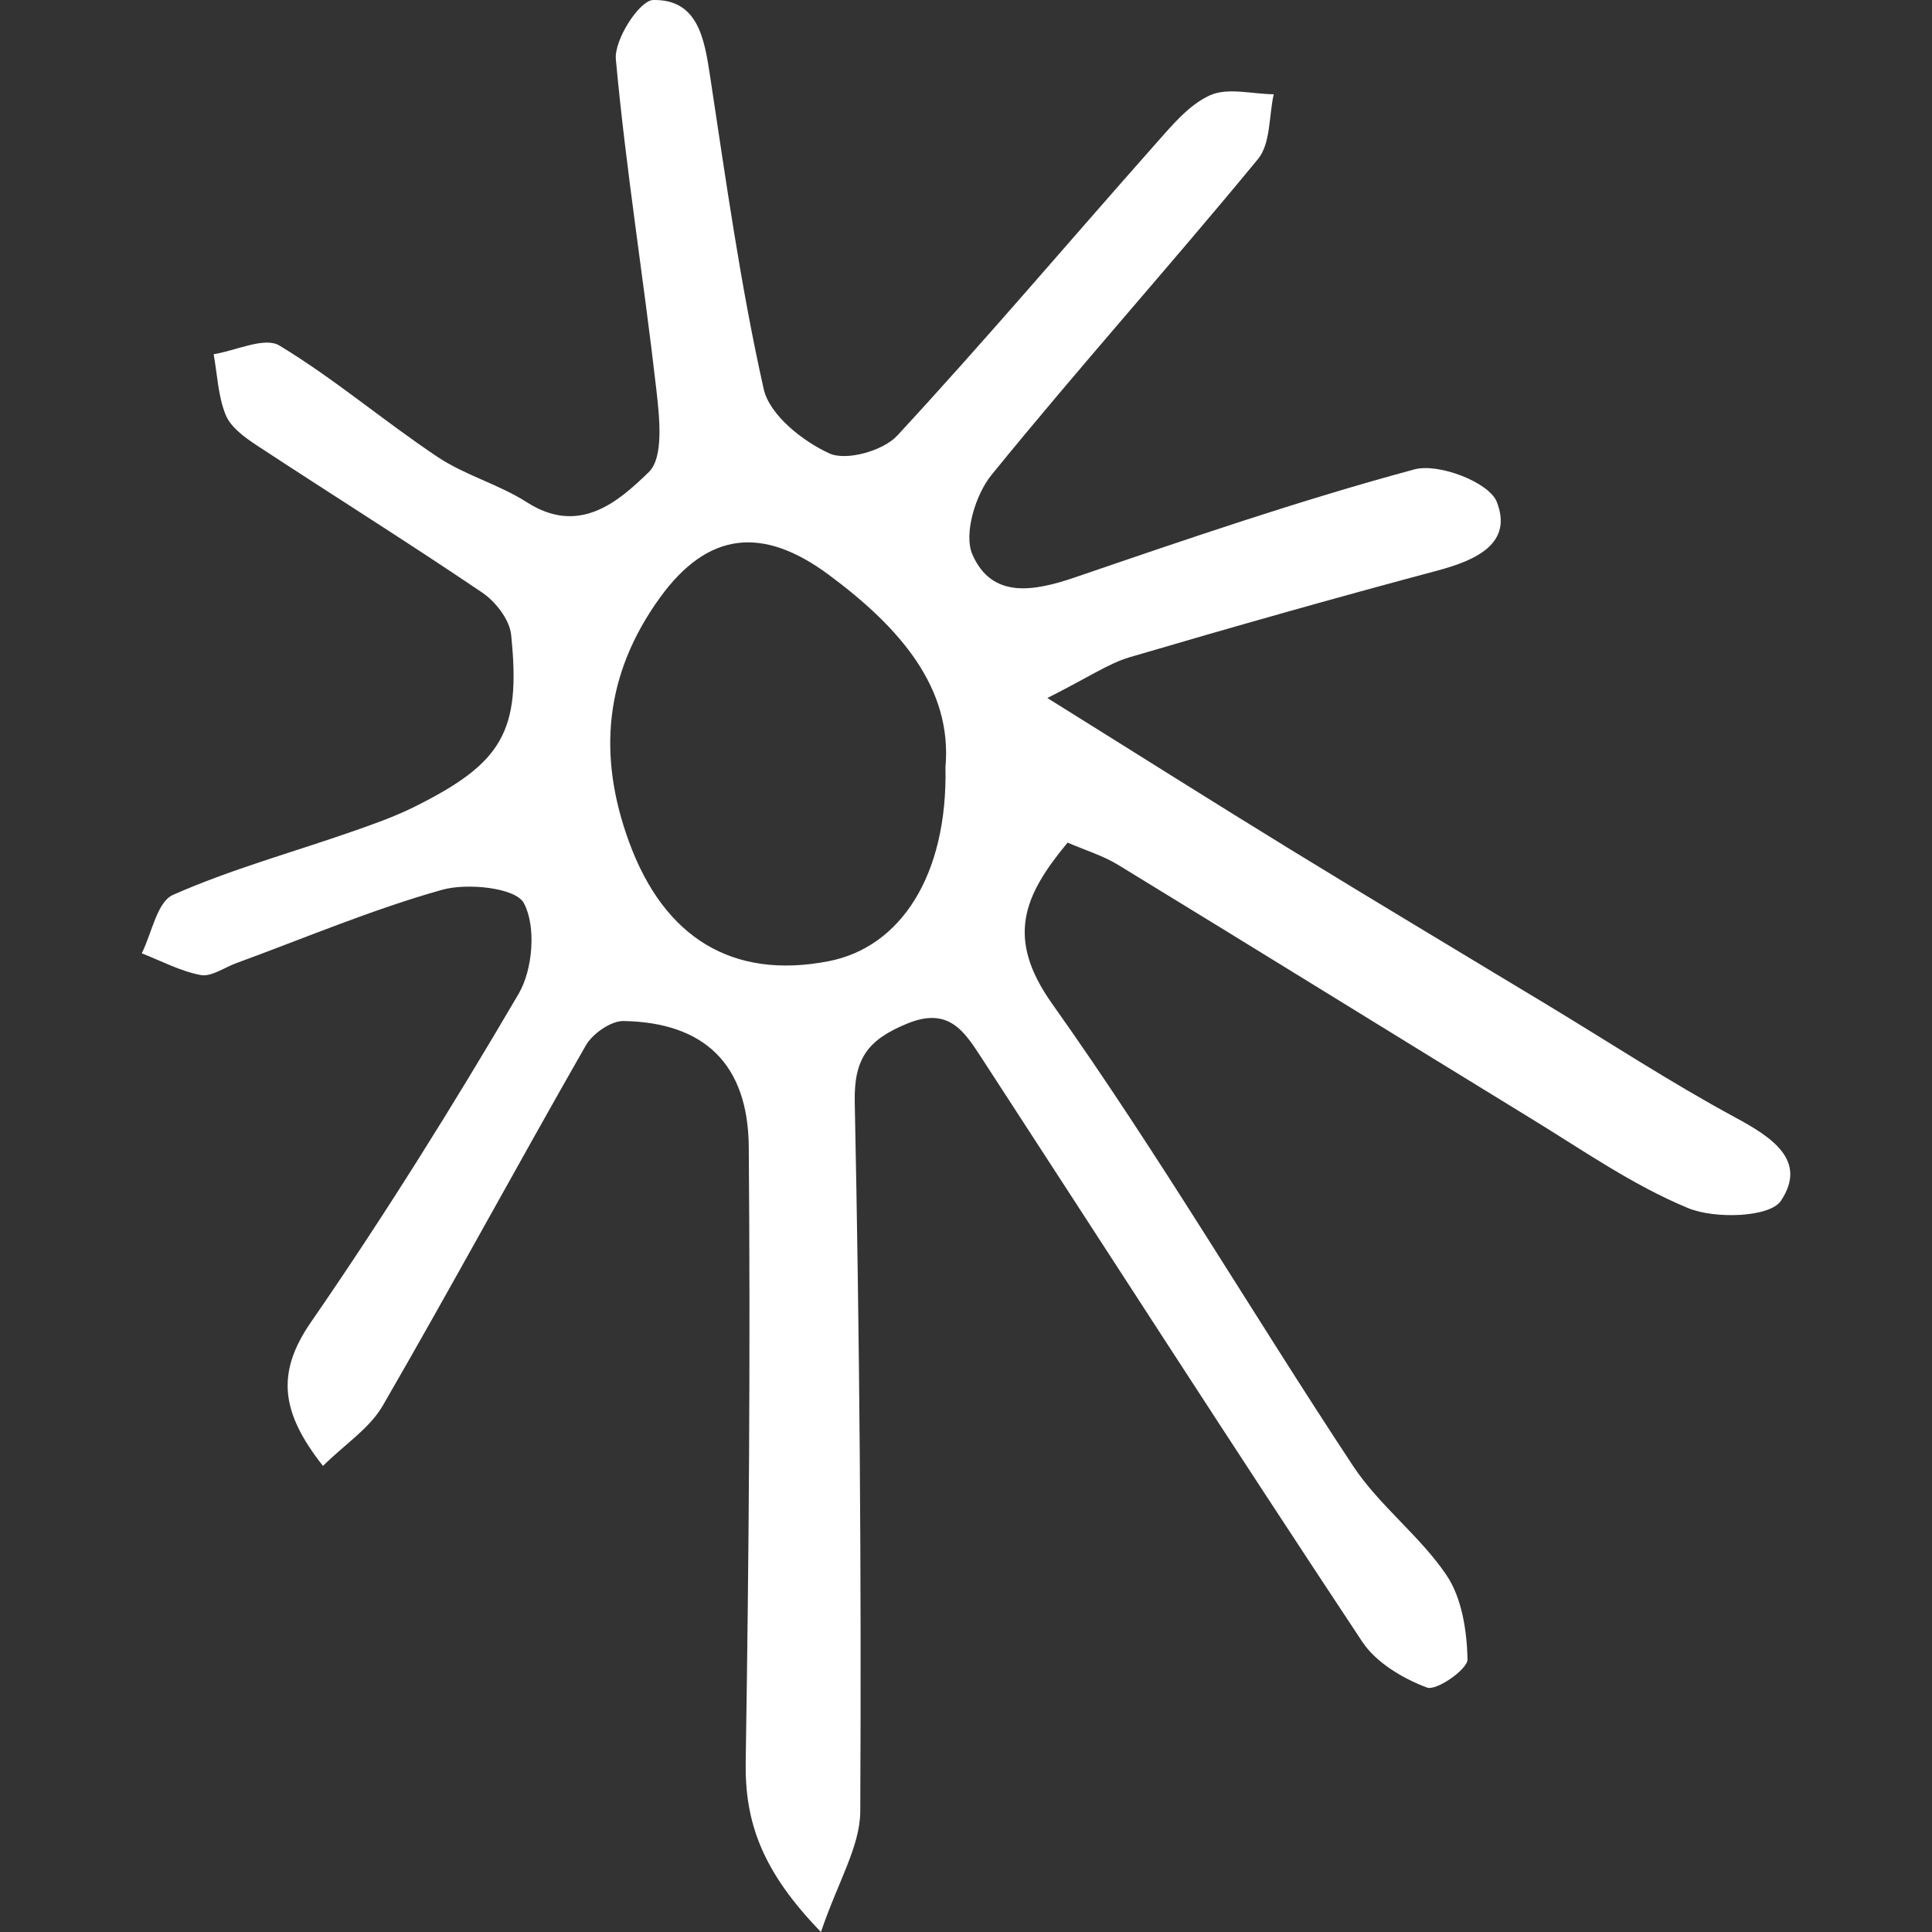
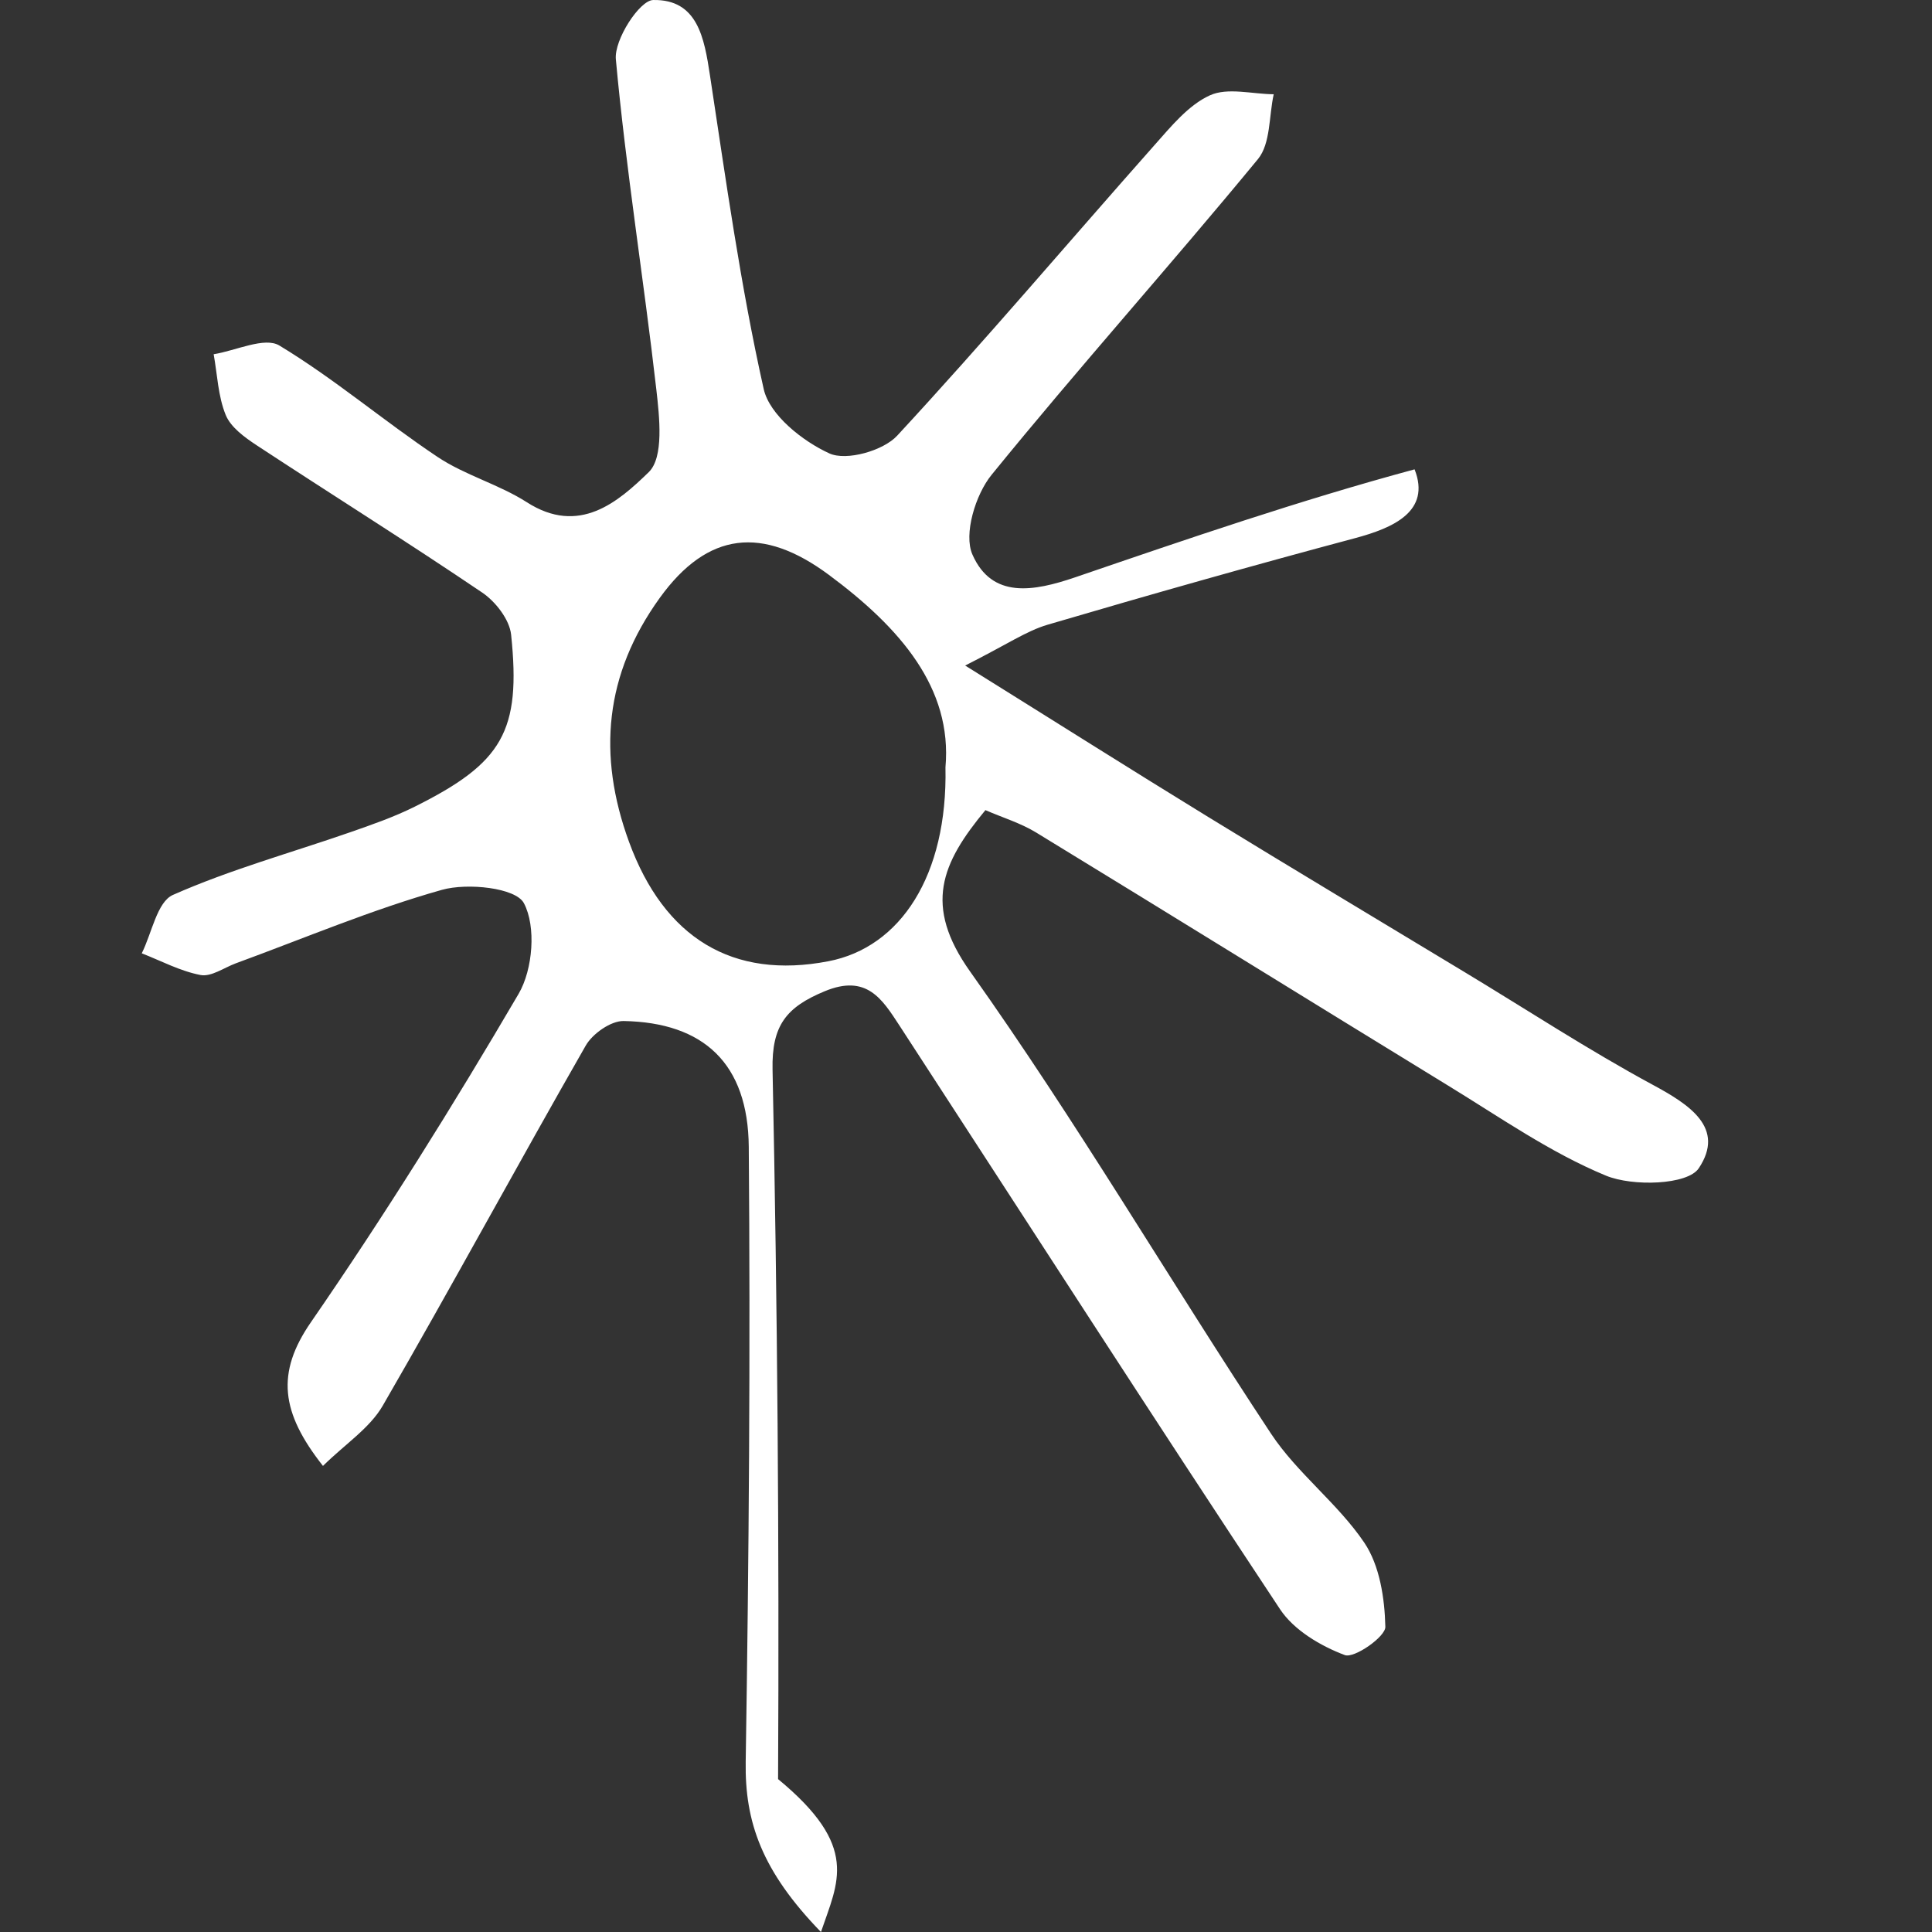
<svg xmlns="http://www.w3.org/2000/svg" version="1.1" id="Calque_1" x="0px" y="0px" width="100px" height="100px" viewBox="0 0 100 100" enable-background="new 0 0 100 100" xml:space="preserve">
  <rect x="0" y="0" width="100" height="100" fill="#333333" stroke="none" />
  <g>
-     <path fill="#FFFFFF" d="M48.937,39.717c0.363-4.104-2.341-7.224-6.038-9.965c-3.425-2.54-6.27-2.242-8.749,1.194   c-2.85,3.952-3.239,8.127-1.59,12.633c1.818,4.971,5.364,7.134,10.322,6.174C46.607,49.036,49.052,45.32,48.937,39.717 M42.493,100   c-3.064-3.157-3.943-5.693-3.896-8.807c0.168-10.611,0.246-21.225,0.159-31.833c-0.036-4.303-2.324-6.438-6.479-6.512   c-0.659-0.012-1.606,0.655-1.96,1.272c-3.543,6.188-6.935,12.464-10.505,18.636c-0.676,1.169-1.948,1.988-3.095,3.12   c-2.185-2.771-2.437-4.812-0.623-7.44c3.806-5.516,7.363-11.215,10.752-17c0.736-1.26,0.912-3.486,0.27-4.689   c-0.423-0.797-2.921-1.061-4.241-0.689c-3.626,1.021-7.123,2.505-10.671,3.804c-0.61,0.227-1.272,0.709-1.822,0.605   c-1.048-0.199-2.037-0.73-3.045-1.124c0.524-1.043,0.792-2.663,1.618-3.024c2.96-1.31,6.113-2.178,9.183-3.246   c1.123-0.391,2.258-0.787,3.321-1.316c4.556-2.269,5.516-3.903,4.997-8.9c-0.08-0.785-0.806-1.72-1.501-2.188   c-3.851-2.606-7.794-5.074-11.678-7.626c-0.619-0.409-1.335-0.928-1.595-1.565c-0.396-0.97-0.433-2.087-0.623-3.143   c1.152-0.185,2.638-0.913,3.402-0.45c2.849,1.72,5.41,3.913,8.187,5.766c1.426,0.952,3.174,1.417,4.621,2.345   c2.708,1.737,4.72-0.013,6.31-1.558c0.789-0.768,0.555-2.847,0.391-4.29c-0.651-5.702-1.572-11.374-2.094-17.083   c-0.091-1.012,1.229-3.051,1.932-3.064c2.303-0.046,2.646,1.971,2.939,3.898c0.827,5.429,1.581,10.884,2.782,16.238   c0.3,1.339,2.012,2.7,3.4,3.332c0.88,0.401,2.784-0.135,3.51-0.92C50.986,17.635,55.32,12.517,59.766,7.5   c0.853-0.959,1.744-2.057,2.854-2.564c0.92-0.421,2.188-0.066,3.307-0.057c-0.251,1.134-0.157,2.554-0.815,3.355   c-4.53,5.502-9.295,10.815-13.791,16.347c-0.832,1.023-1.454,3.071-0.988,4.124c1.014,2.304,3.172,1.907,5.311,1.179   c5.816-1.991,11.645-3.991,17.574-5.591c1.245-0.334,3.854,0.669,4.254,1.681c0.859,2.178-1.113,3.034-3.07,3.559   c-5.324,1.422-10.633,2.926-15.924,4.483c-1.103,0.325-2.099,1.021-4.267,2.113c4.681,2.918,8.612,5.406,12.579,7.838   c4.41,2.704,8.85,5.357,13.28,8.035c3.236,1.953,6.404,4.03,9.728,5.827c1.899,1.024,3.779,2.233,2.382,4.323   c-0.574,0.863-3.42,0.955-4.809,0.377c-2.876-1.189-5.492-3.027-8.176-4.666c-7.111-4.354-14.201-8.751-21.318-13.096   c-0.806-0.49-1.733-0.768-2.618-1.154c-2.283,2.753-3.219,4.939-0.792,8.354c5.507,7.752,10.33,15.985,15.577,23.924   c1.357,2.049,3.452,3.603,4.828,5.641c0.797,1.186,1.053,2.874,1.087,4.353c0.015,0.51-1.608,1.645-2.097,1.463   c-1.25-0.469-2.633-1.287-3.353-2.373c-6.639-10.021-13.141-20.133-19.698-30.21c-0.895-1.371-1.698-2.683-3.877-1.775   c-1.975,0.82-2.741,1.759-2.693,4.05c0.252,12.237,0.349,24.484,0.286,36.727C44.513,95.583,43.373,97.398,42.493,100" />
+     <path fill="#FFFFFF" d="M48.937,39.717c0.363-4.104-2.341-7.224-6.038-9.965c-3.425-2.54-6.27-2.242-8.749,1.194   c-2.85,3.952-3.239,8.127-1.59,12.633c1.818,4.971,5.364,7.134,10.322,6.174C46.607,49.036,49.052,45.32,48.937,39.717 M42.493,100   c-3.064-3.157-3.943-5.693-3.896-8.807c0.168-10.611,0.246-21.225,0.159-31.833c-0.036-4.303-2.324-6.438-6.479-6.512   c-0.659-0.012-1.606,0.655-1.96,1.272c-3.543,6.188-6.935,12.464-10.505,18.636c-0.676,1.169-1.948,1.988-3.095,3.12   c-2.185-2.771-2.437-4.812-0.623-7.44c3.806-5.516,7.363-11.215,10.752-17c0.736-1.26,0.912-3.486,0.27-4.689   c-0.423-0.797-2.921-1.061-4.241-0.689c-3.626,1.021-7.123,2.505-10.671,3.804c-0.61,0.227-1.272,0.709-1.822,0.605   c-1.048-0.199-2.037-0.73-3.045-1.124c0.524-1.043,0.792-2.663,1.618-3.024c2.96-1.31,6.113-2.178,9.183-3.246   c1.123-0.391,2.258-0.787,3.321-1.316c4.556-2.269,5.516-3.903,4.997-8.9c-0.08-0.785-0.806-1.72-1.501-2.188   c-3.851-2.606-7.794-5.074-11.678-7.626c-0.619-0.409-1.335-0.928-1.595-1.565c-0.396-0.97-0.433-2.087-0.623-3.143   c1.152-0.185,2.638-0.913,3.402-0.45c2.849,1.72,5.41,3.913,8.187,5.766c1.426,0.952,3.174,1.417,4.621,2.345   c2.708,1.737,4.72-0.013,6.31-1.558c0.789-0.768,0.555-2.847,0.391-4.29c-0.651-5.702-1.572-11.374-2.094-17.083   c-0.091-1.012,1.229-3.051,1.932-3.064c2.303-0.046,2.646,1.971,2.939,3.898c0.827,5.429,1.581,10.884,2.782,16.238   c0.3,1.339,2.012,2.7,3.4,3.332c0.88,0.401,2.784-0.135,3.51-0.92C50.986,17.635,55.32,12.517,59.766,7.5   c0.853-0.959,1.744-2.057,2.854-2.564c0.92-0.421,2.188-0.066,3.307-0.057c-0.251,1.134-0.157,2.554-0.815,3.355   c-4.53,5.502-9.295,10.815-13.791,16.347c-0.832,1.023-1.454,3.071-0.988,4.124c1.014,2.304,3.172,1.907,5.311,1.179   c5.816-1.991,11.645-3.991,17.574-5.591c0.859,2.178-1.113,3.034-3.07,3.559   c-5.324,1.422-10.633,2.926-15.924,4.483c-1.103,0.325-2.099,1.021-4.267,2.113c4.681,2.918,8.612,5.406,12.579,7.838   c4.41,2.704,8.85,5.357,13.28,8.035c3.236,1.953,6.404,4.03,9.728,5.827c1.899,1.024,3.779,2.233,2.382,4.323   c-0.574,0.863-3.42,0.955-4.809,0.377c-2.876-1.189-5.492-3.027-8.176-4.666c-7.111-4.354-14.201-8.751-21.318-13.096   c-0.806-0.49-1.733-0.768-2.618-1.154c-2.283,2.753-3.219,4.939-0.792,8.354c5.507,7.752,10.33,15.985,15.577,23.924   c1.357,2.049,3.452,3.603,4.828,5.641c0.797,1.186,1.053,2.874,1.087,4.353c0.015,0.51-1.608,1.645-2.097,1.463   c-1.25-0.469-2.633-1.287-3.353-2.373c-6.639-10.021-13.141-20.133-19.698-30.21c-0.895-1.371-1.698-2.683-3.877-1.775   c-1.975,0.82-2.741,1.759-2.693,4.05c0.252,12.237,0.349,24.484,0.286,36.727C44.513,95.583,43.373,97.398,42.493,100" />
  </g>
</svg>